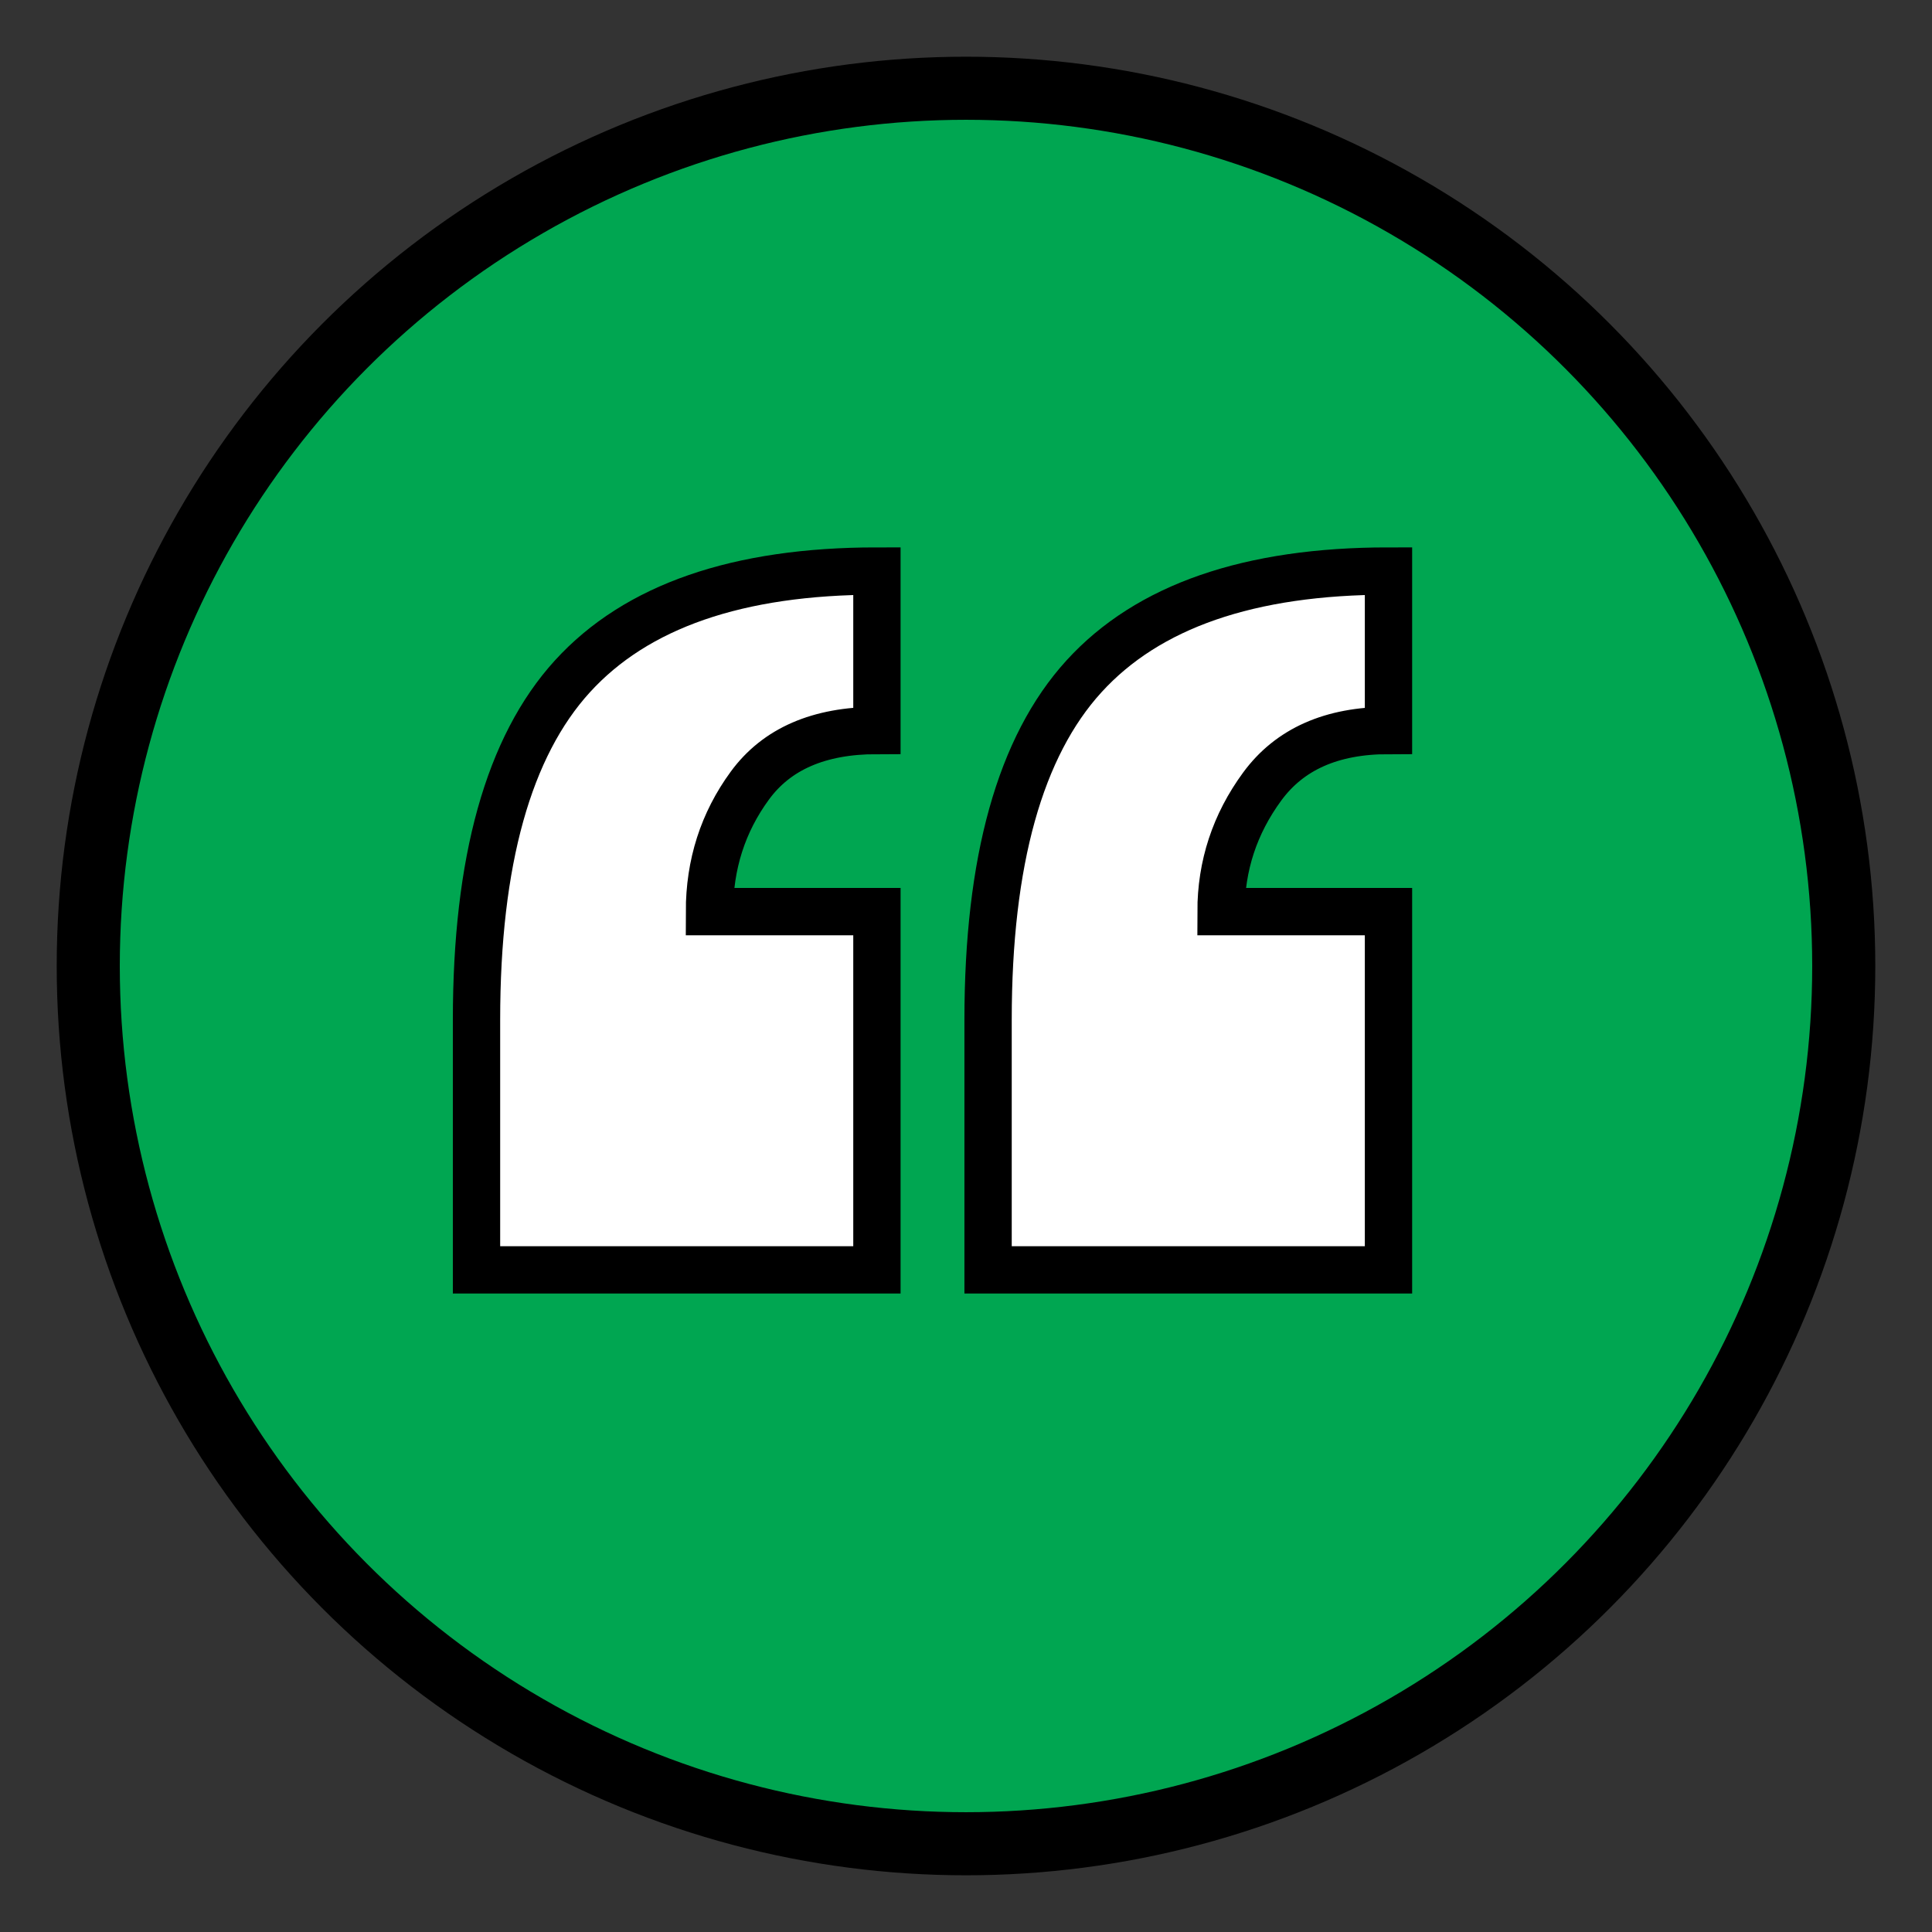
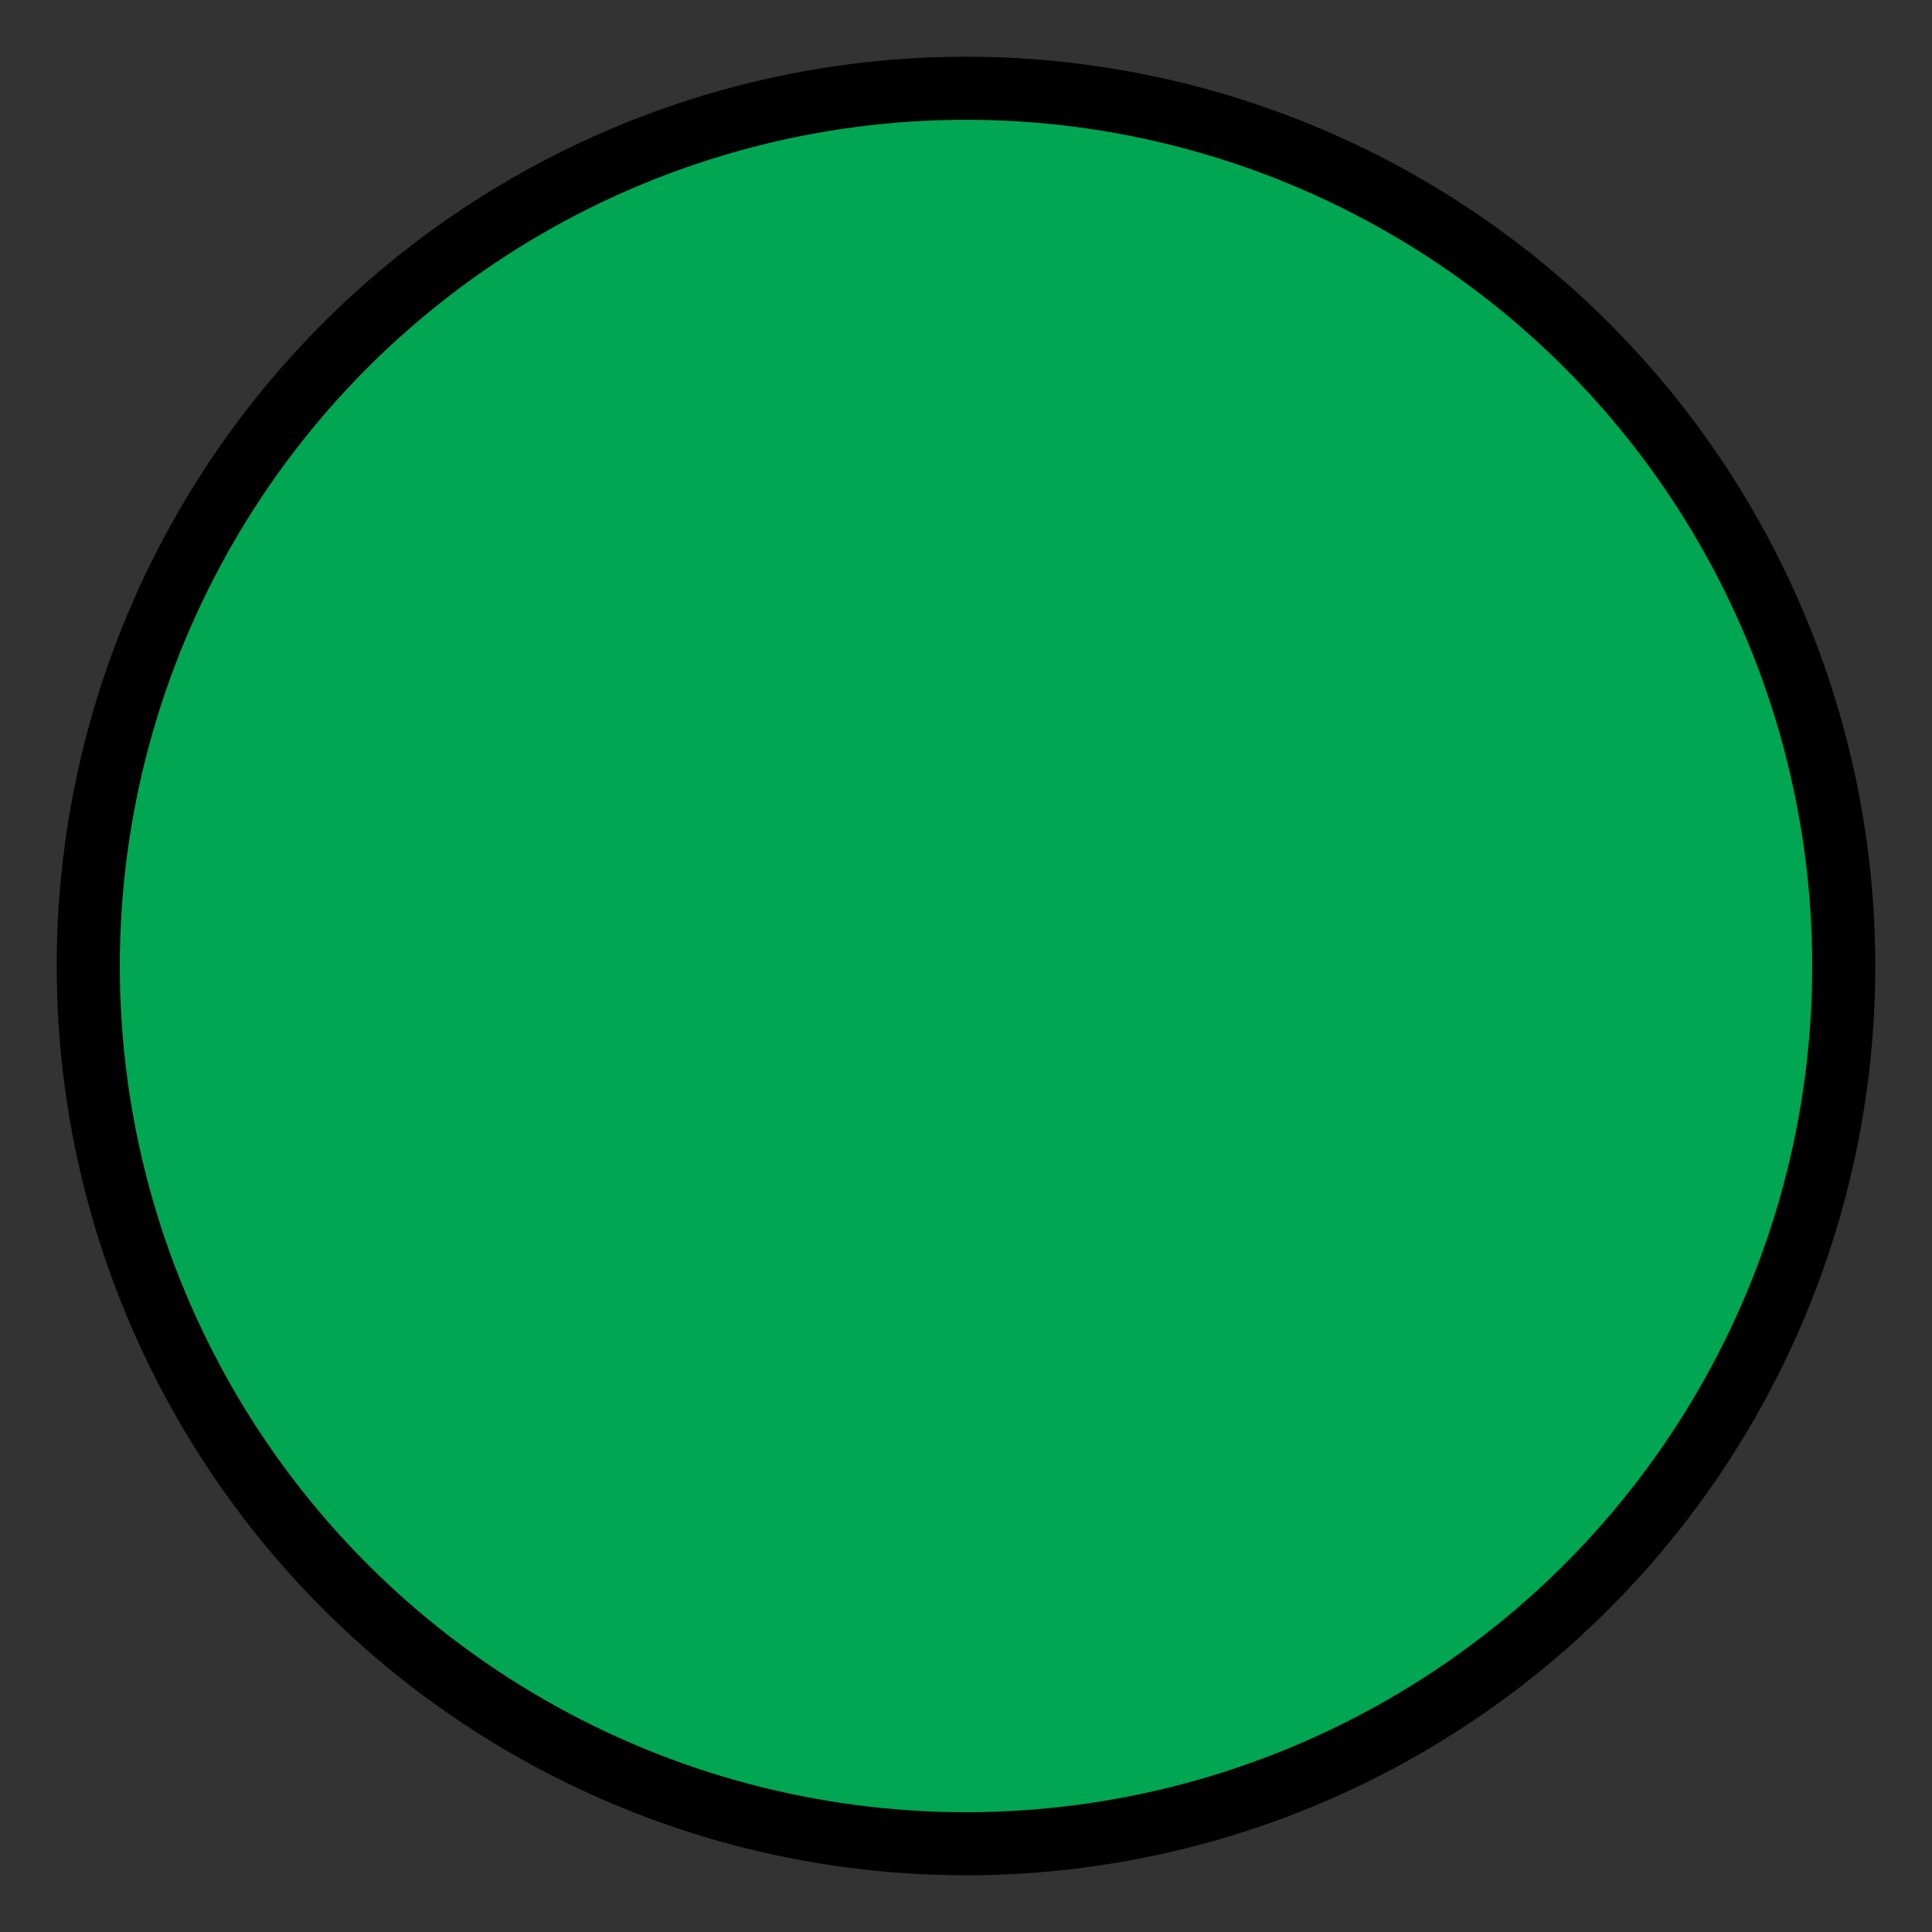
<svg xmlns="http://www.w3.org/2000/svg" version="1.1" id="Layer_1" x="0px" y="0px" viewBox="0 0 280 280" style="enable-background:new 0 0 280 280;" xml:space="preserve">
  <rect x="0" y="0" width="280" height="280" fill="#333333" stroke="none" />
  <style type="text/css">
	.st0{fill:#00A651;stroke:#000000;stroke-width:4;stroke-miterlimit:10;}
	.st1{fill:#00A651;stroke:#000000;stroke-width:9.143;stroke-miterlimit:10;}
	.st2{fill:#FFFFFF;stroke:#000000;stroke-width:6.857;}
</style>
  <g>
    <circle class="st1" cx="140" cy="140" r="127.21" />
    <g>
-       <path class="st2" d="M69.06,147.8c0-23.01,4.63-39.61,13.9-49.78c9.27-10.17,23.97-15.26,44.13-15.26v23.11    c-8.39,0-14.53,2.67-18.42,7.99c-3.9,5.33-5.85,11.41-5.85,18.26h24.27v51.92H69.06V147.8z M143.2,147.8    c0-23.01,4.63-39.61,13.9-49.78c9.27-10.17,23.97-15.26,44.13-15.26v23.11c-8.24,0-14.34,2.71-18.31,8.13s-5.96,11.46-5.96,18.12    h24.27v51.92H143.2V147.8z" />
-     </g>
+       </g>
  </g>
</svg>